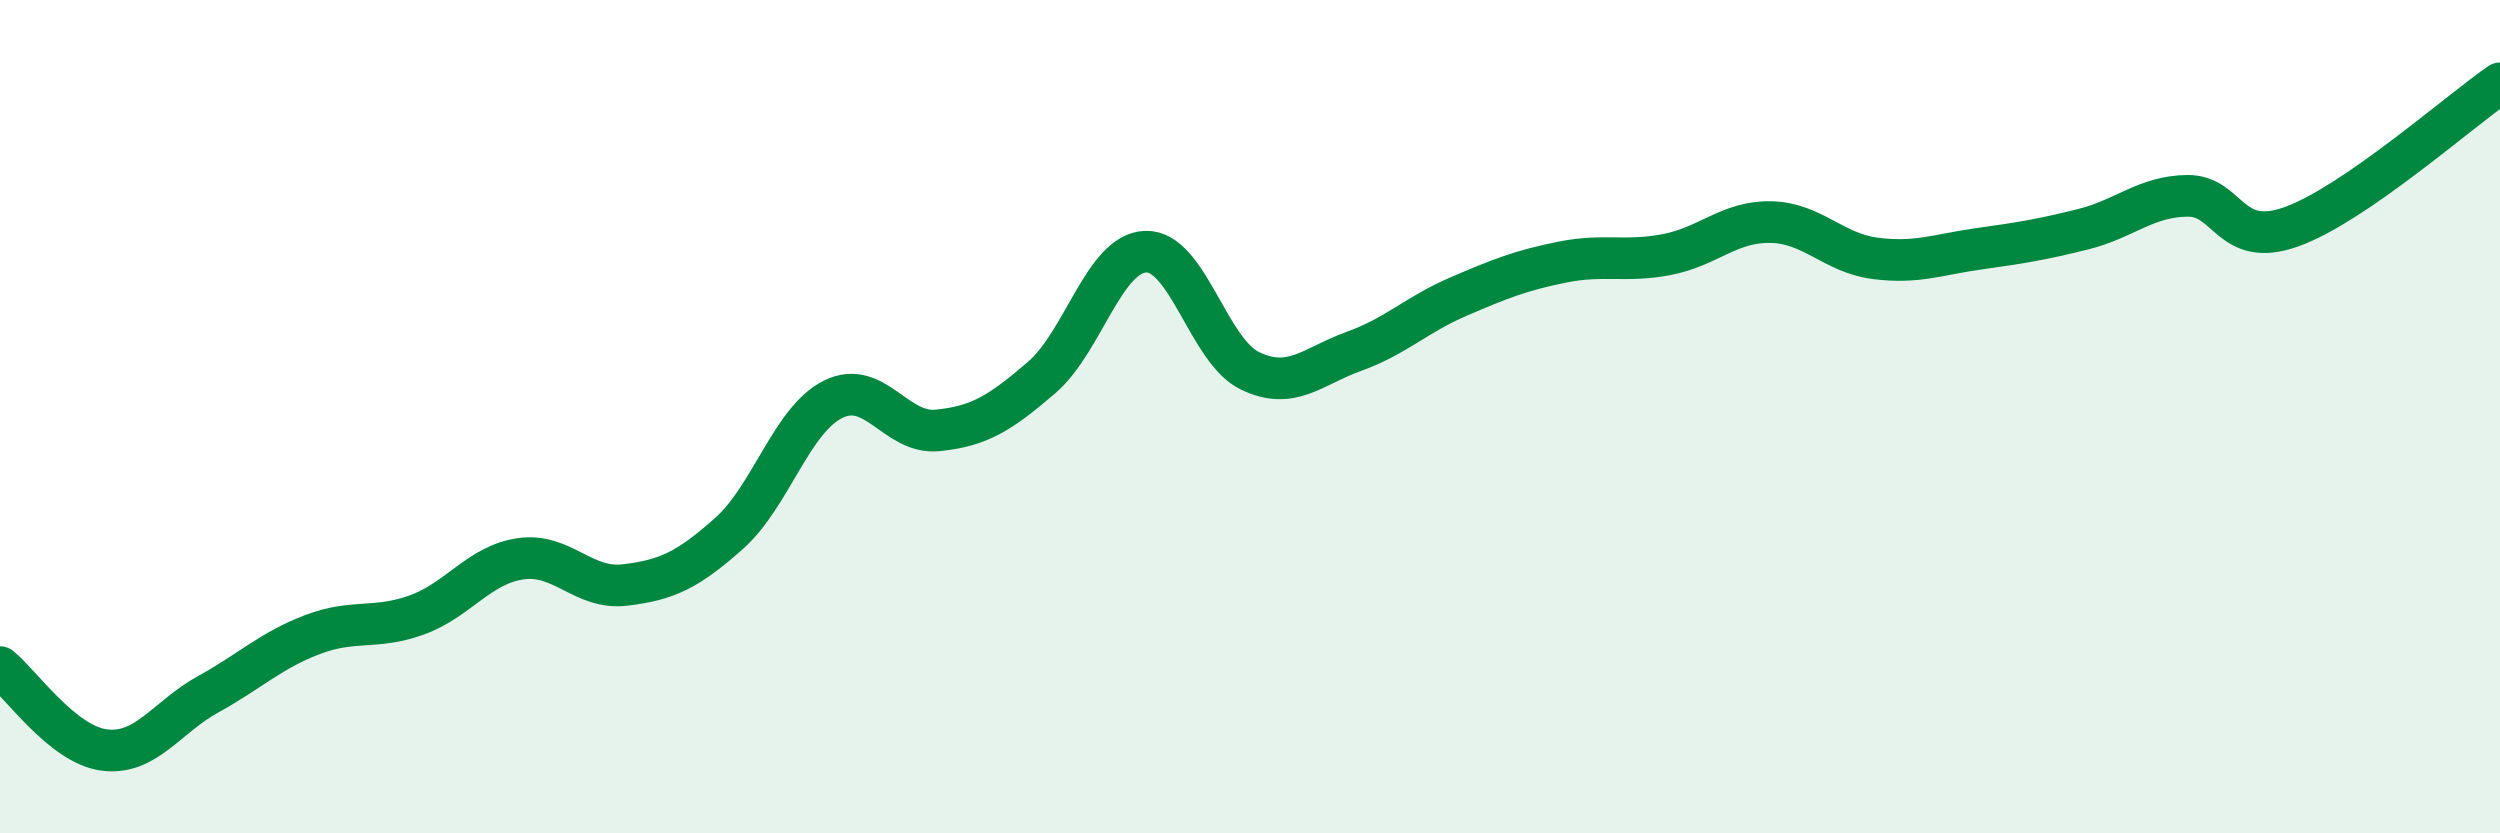
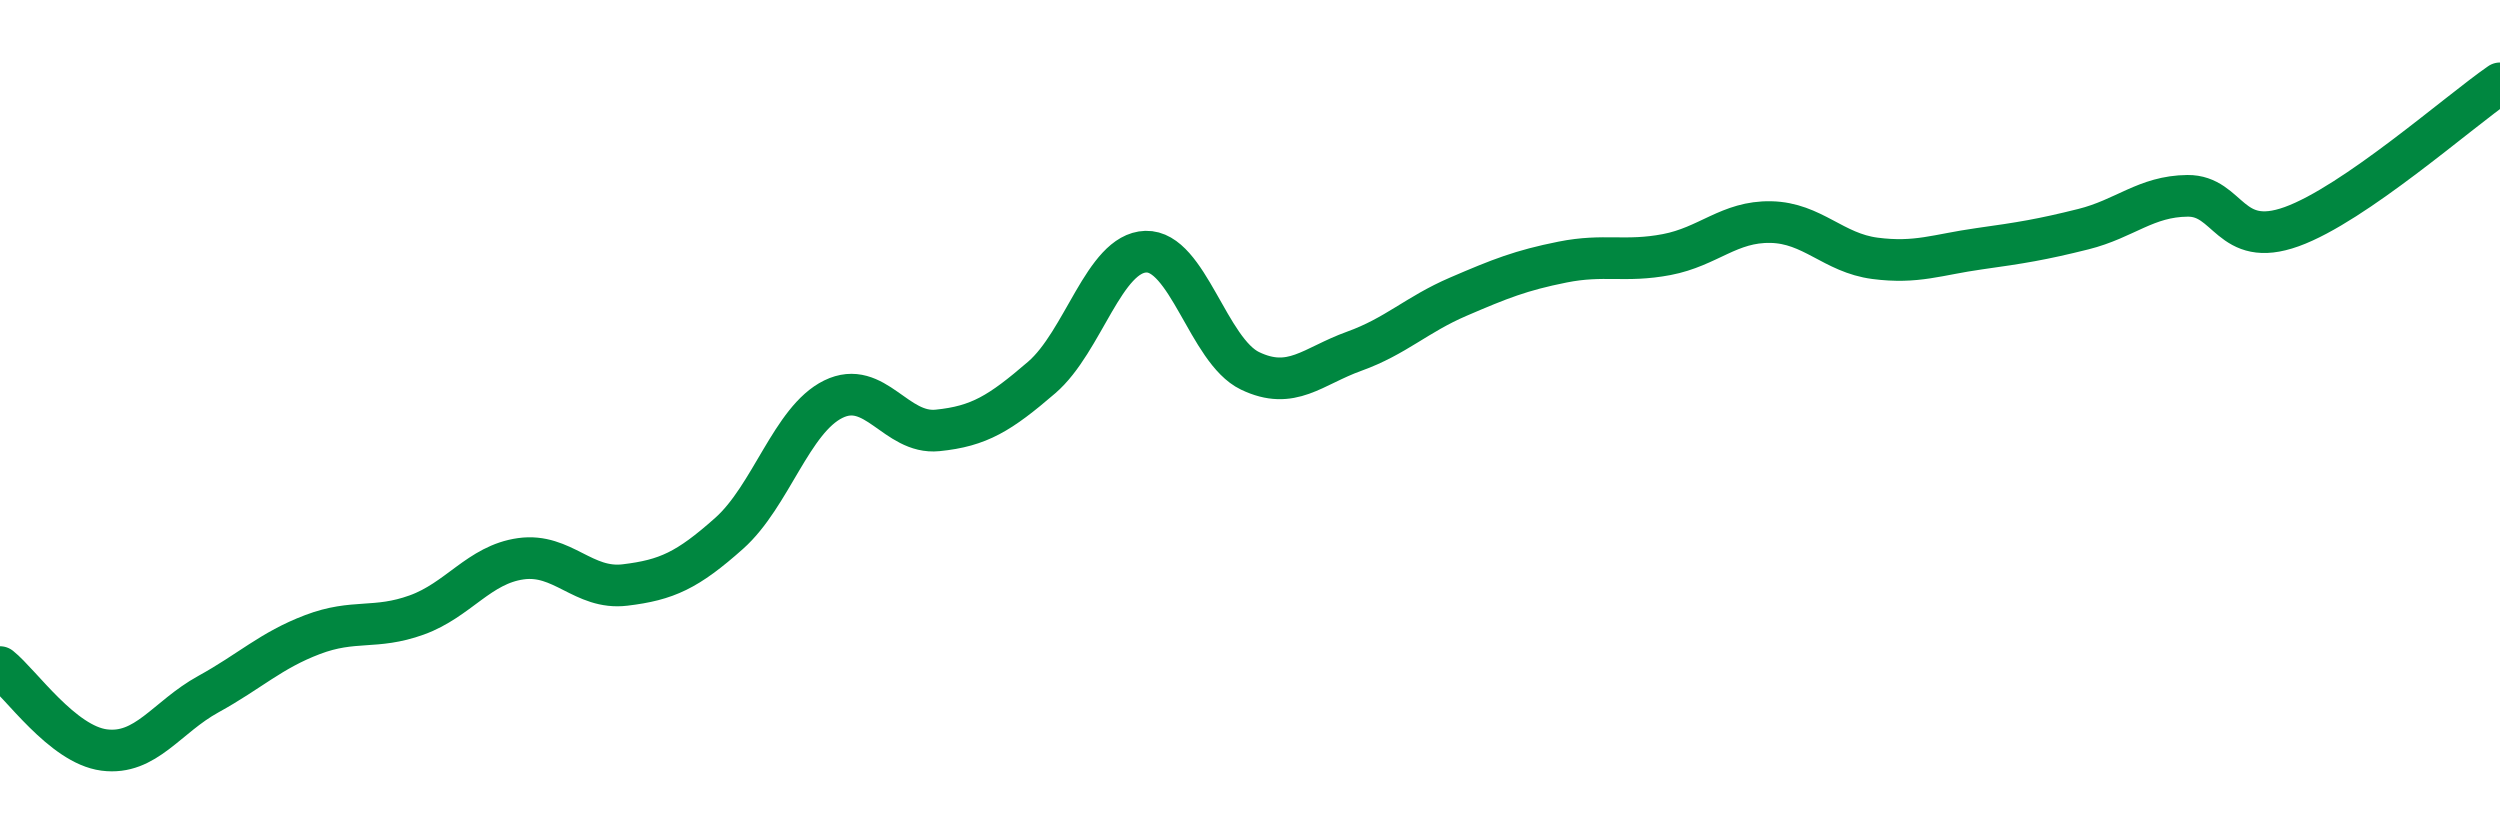
<svg xmlns="http://www.w3.org/2000/svg" width="60" height="20" viewBox="0 0 60 20">
-   <path d="M 0,16.01 C 0.5,16.41 1.5,17.87 2.5,18 C 3.5,18.13 4,17.21 5,16.66 C 6,16.11 6.5,15.61 7.5,15.23 C 8.5,14.85 9,15.12 10,14.76 C 11,14.4 11.5,13.55 12.5,13.41 C 13.5,13.27 14,14.16 15,14.04 C 16,13.92 16.5,13.69 17.5,12.8 C 18.5,11.91 19,10.07 20,9.58 C 21,9.09 21.5,10.43 22.5,10.33 C 23.5,10.23 24,9.92 25,9.06 C 26,8.2 26.5,6.07 27.5,6.04 C 28.5,6.01 29,8.42 30,8.9 C 31,9.38 31.5,8.79 32.5,8.43 C 33.5,8.07 34,7.55 35,7.12 C 36,6.69 36.5,6.49 37.5,6.29 C 38.5,6.09 39,6.3 40,6.11 C 41,5.92 41.5,5.31 42.5,5.33 C 43.5,5.35 44,6.07 45,6.2 C 46,6.33 46.5,6.11 47.5,5.97 C 48.5,5.83 49,5.75 50,5.5 C 51,5.25 51.5,4.71 52.5,4.7 C 53.5,4.69 53.5,5.98 55,5.44 C 56.5,4.9 59,2.69 60,2L60 20L0 20Z" fill="#008740" opacity="0.1" stroke-linecap="round" stroke-linejoin="round" />
  <path d="M 0,16.01 C 0.5,16.41 1.5,17.87 2.5,18 C 3.5,18.13 4,17.21 5,16.66 C 6,16.11 6.5,15.61 7.5,15.23 C 8.5,14.85 9,15.12 10,14.76 C 11,14.4 11.5,13.55 12.5,13.41 C 13.5,13.27 14,14.16 15,14.04 C 16,13.92 16.5,13.69 17.5,12.8 C 18.5,11.91 19,10.07 20,9.58 C 21,9.09 21.5,10.43 22.5,10.33 C 23.5,10.23 24,9.92 25,9.06 C 26,8.2 26.5,6.07 27.5,6.04 C 28.5,6.01 29,8.42 30,8.9 C 31,9.38 31.5,8.79 32.5,8.43 C 33.5,8.07 34,7.55 35,7.12 C 36,6.69 36.5,6.49 37.5,6.29 C 38.5,6.09 39,6.3 40,6.11 C 41,5.92 41.5,5.31 42.5,5.33 C 43.5,5.35 44,6.07 45,6.2 C 46,6.33 46.5,6.11 47.5,5.97 C 48.5,5.83 49,5.75 50,5.5 C 51,5.25 51.5,4.71 52.5,4.7 C 53.5,4.69 53.5,5.98 55,5.44 C 56.5,4.9 59,2.69 60,2" stroke="#008740" stroke-width="1" fill="none" stroke-linecap="round" stroke-linejoin="round" />
</svg>